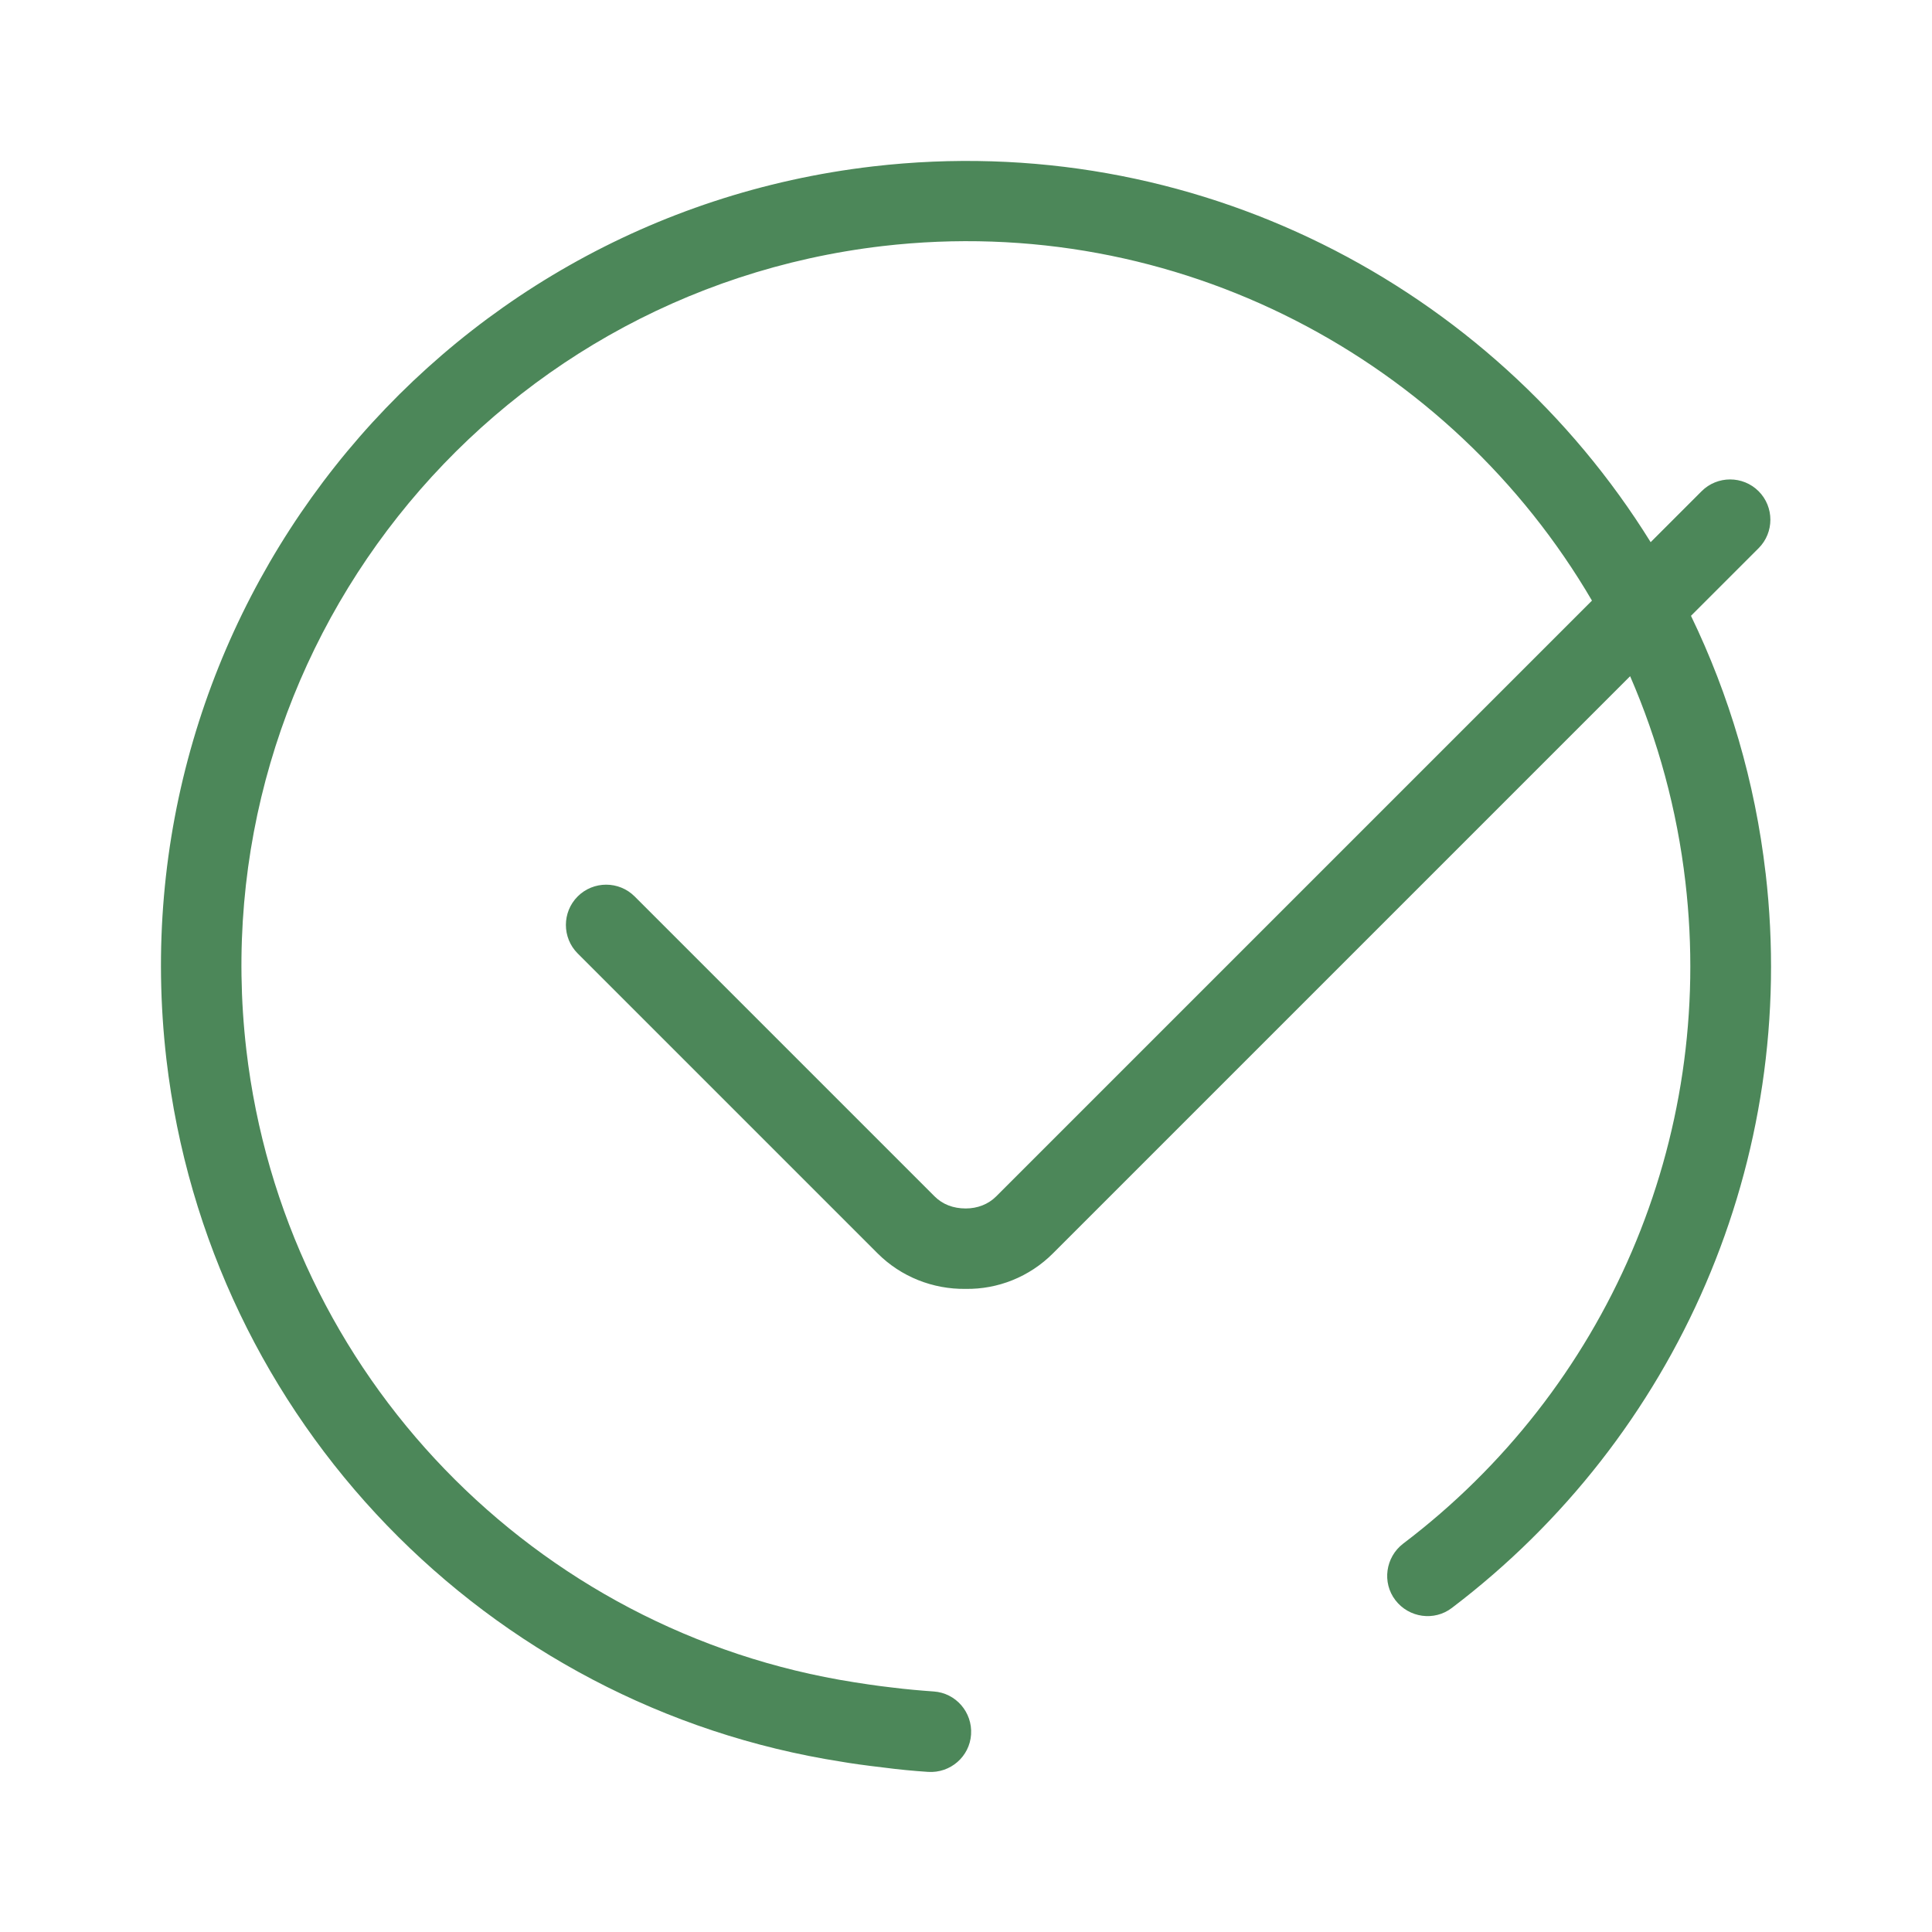
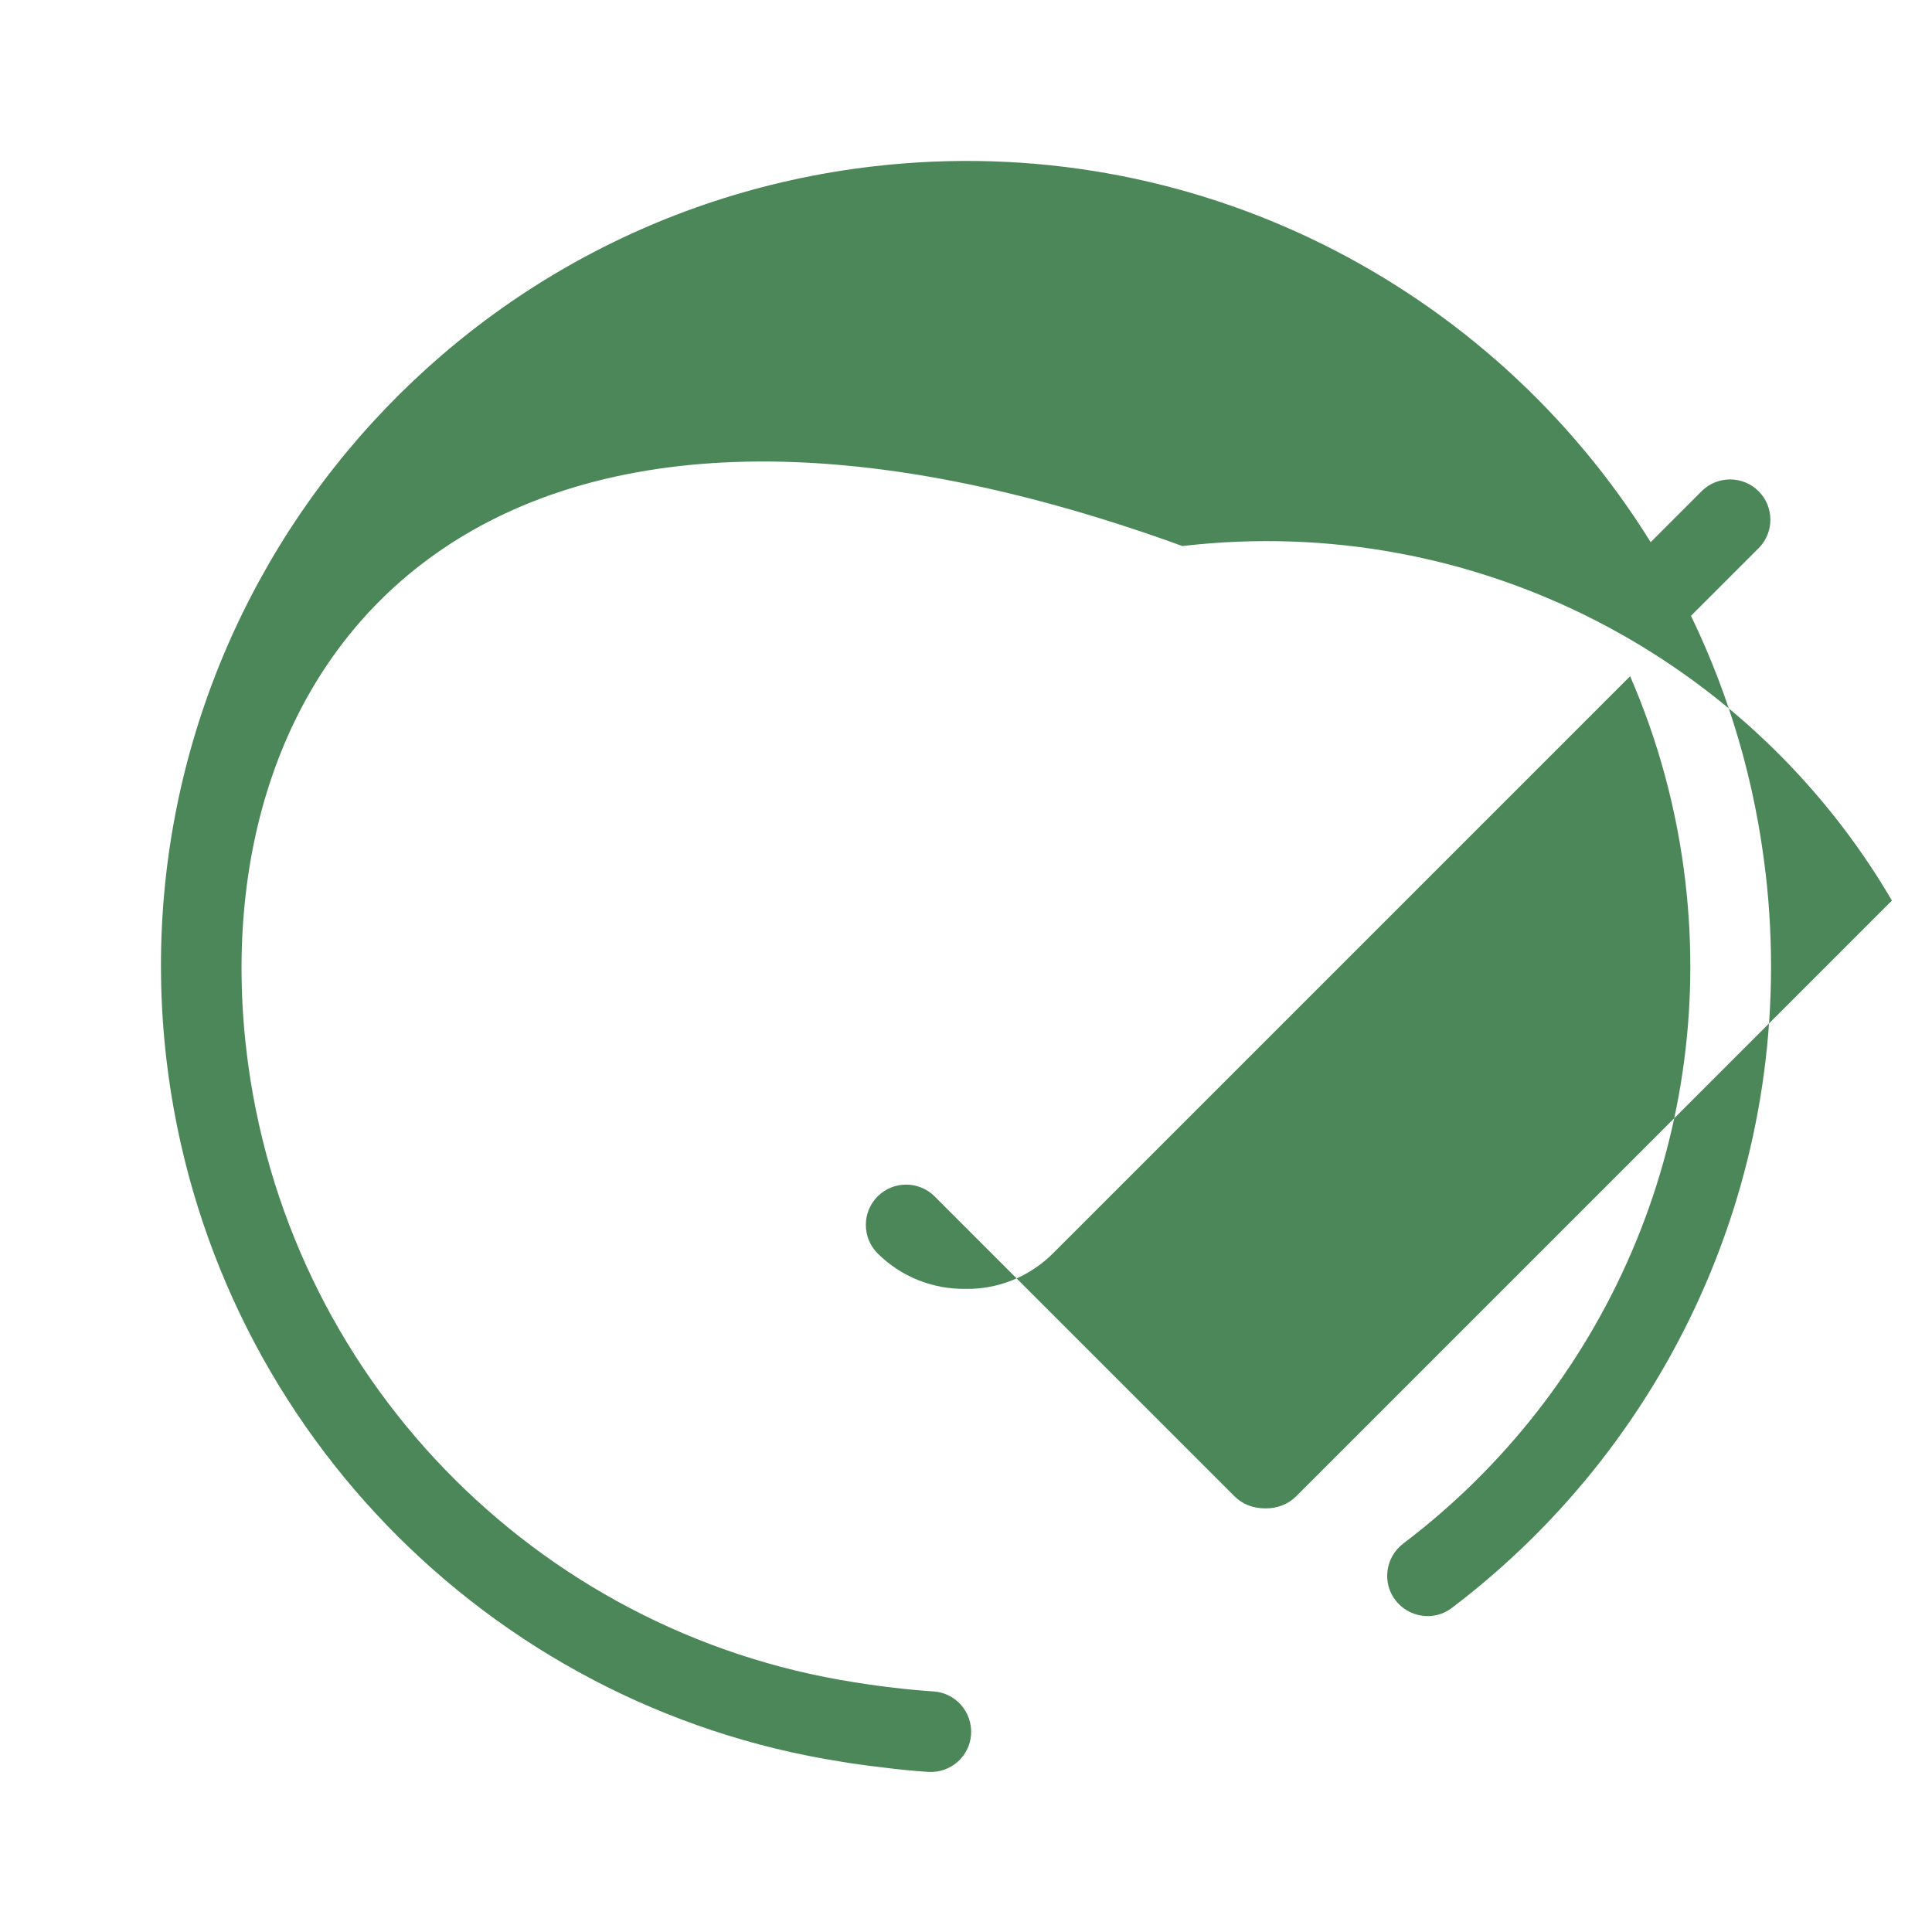
<svg xmlns="http://www.w3.org/2000/svg" version="1.1" viewBox="0 0 800 800">
  <defs>
    <style> .cls-1 { fill: #4c8759; fill-rule: evenodd; } </style>
  </defs>
  <g>
    <g id="Layer_1">
      <g id="tick">
        <g id="tick_2">
-           <path id="Combined_Shape" class="cls-1" d="M731.1,361.5c13.8,118.6-36.6,233.5-129.9,304.3-7.3,5.6-17.8,4.1-23.4-3.2-5.6-7.3-4.1-17.8,3.2-23.4,84.1-63.7,129.3-167.2,116.9-273.9-3.5-30.2-11.4-58.8-22.9-85.3l-239,239c-9.8,9.8-22.9,14.9-36.1,14.7-13.6.2-26.8-5-36.5-14.7l-124.2-124.2c-6.5-6.5-6.5-17.1,0-23.6,6.5-6.5,17.1-6.5,23.6,0l124.2,124.2c3.3,3.3,7.7,5,12.9,5,4.8,0,9.3-1.7,12.6-5l246.7-246.7c-58.3-99.7-171.7-161-293.8-146.8C200.8,121.2,82.9,270.1,102,434.7c15.7,134.7,119.5,241.2,251.8,261.9,3.2.5,8.8,1.4,15.9,2.2,5.6.7,11.3,1.2,16.9,1.6,9.2.6,16.1,8.6,15.5,17.8-.6,9.2-8.6,16.1-17.8,15.5-6.1-.4-12.3-1-18.4-1.8-7.8-.9-14-1.8-17.4-2.4-146.8-22.9-262.1-141.2-279.6-290.9C47.7,255.7,178.7,90.2,361.5,68.9c132.6-15.4,256,49.2,322,155.6l21.1-21.1c6.5-6.5,17.1-6.5,23.6,0,6.5,6.5,6.5,17.1,0,23.6l-28,28c15.8,32.7,26.5,68.5,30.9,106.6Z" />
+           <path id="Combined_Shape" class="cls-1" d="M731.1,361.5c13.8,118.6-36.6,233.5-129.9,304.3-7.3,5.6-17.8,4.1-23.4-3.2-5.6-7.3-4.1-17.8,3.2-23.4,84.1-63.7,129.3-167.2,116.9-273.9-3.5-30.2-11.4-58.8-22.9-85.3l-239,239c-9.8,9.8-22.9,14.9-36.1,14.7-13.6.2-26.8-5-36.5-14.7c-6.5-6.5-6.5-17.1,0-23.6,6.5-6.5,17.1-6.5,23.6,0l124.2,124.2c3.3,3.3,7.7,5,12.9,5,4.8,0,9.3-1.7,12.6-5l246.7-246.7c-58.3-99.7-171.7-161-293.8-146.8C200.8,121.2,82.9,270.1,102,434.7c15.7,134.7,119.5,241.2,251.8,261.9,3.2.5,8.8,1.4,15.9,2.2,5.6.7,11.3,1.2,16.9,1.6,9.2.6,16.1,8.6,15.5,17.8-.6,9.2-8.6,16.1-17.8,15.5-6.1-.4-12.3-1-18.4-1.8-7.8-.9-14-1.8-17.4-2.4-146.8-22.9-262.1-141.2-279.6-290.9C47.7,255.7,178.7,90.2,361.5,68.9c132.6-15.4,256,49.2,322,155.6l21.1-21.1c6.5-6.5,17.1-6.5,23.6,0,6.5,6.5,6.5,17.1,0,23.6l-28,28c15.8,32.7,26.5,68.5,30.9,106.6Z" />
        </g>
      </g>
    </g>
  </g>
</svg>